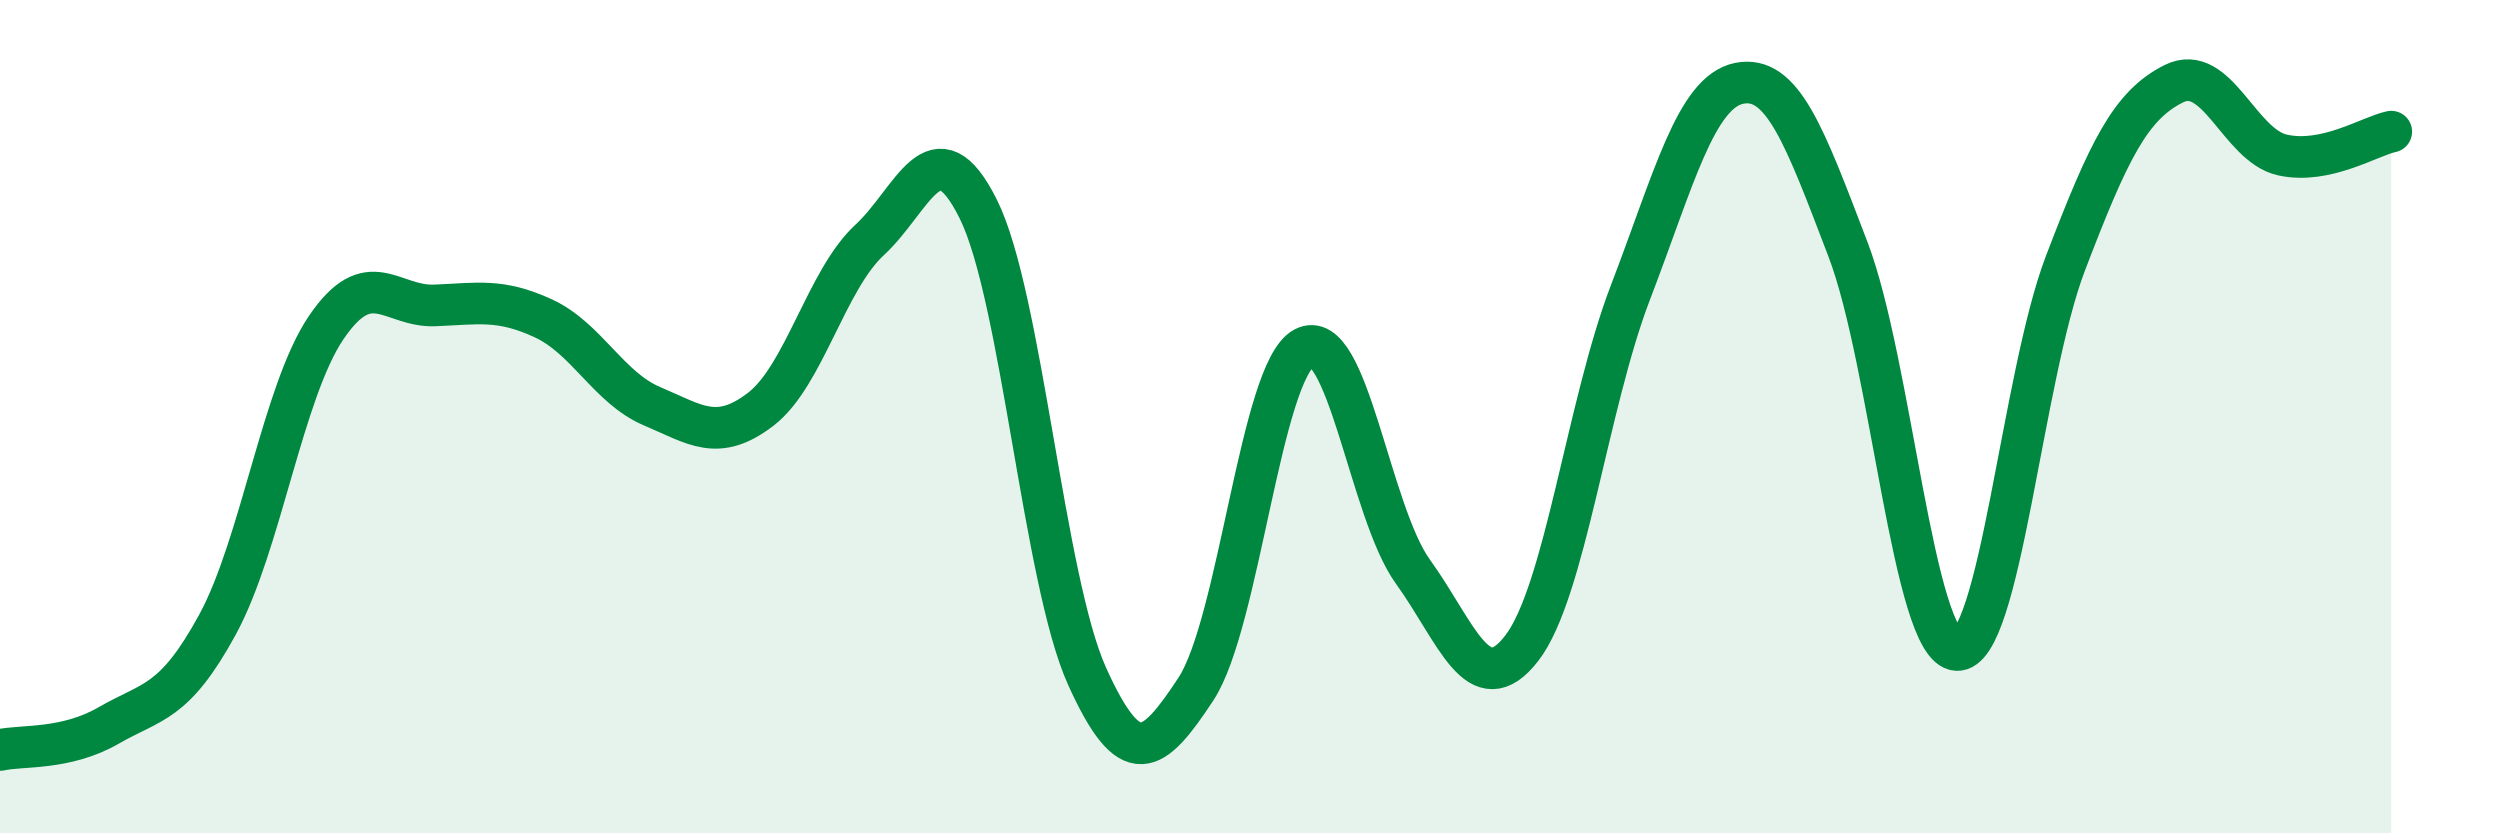
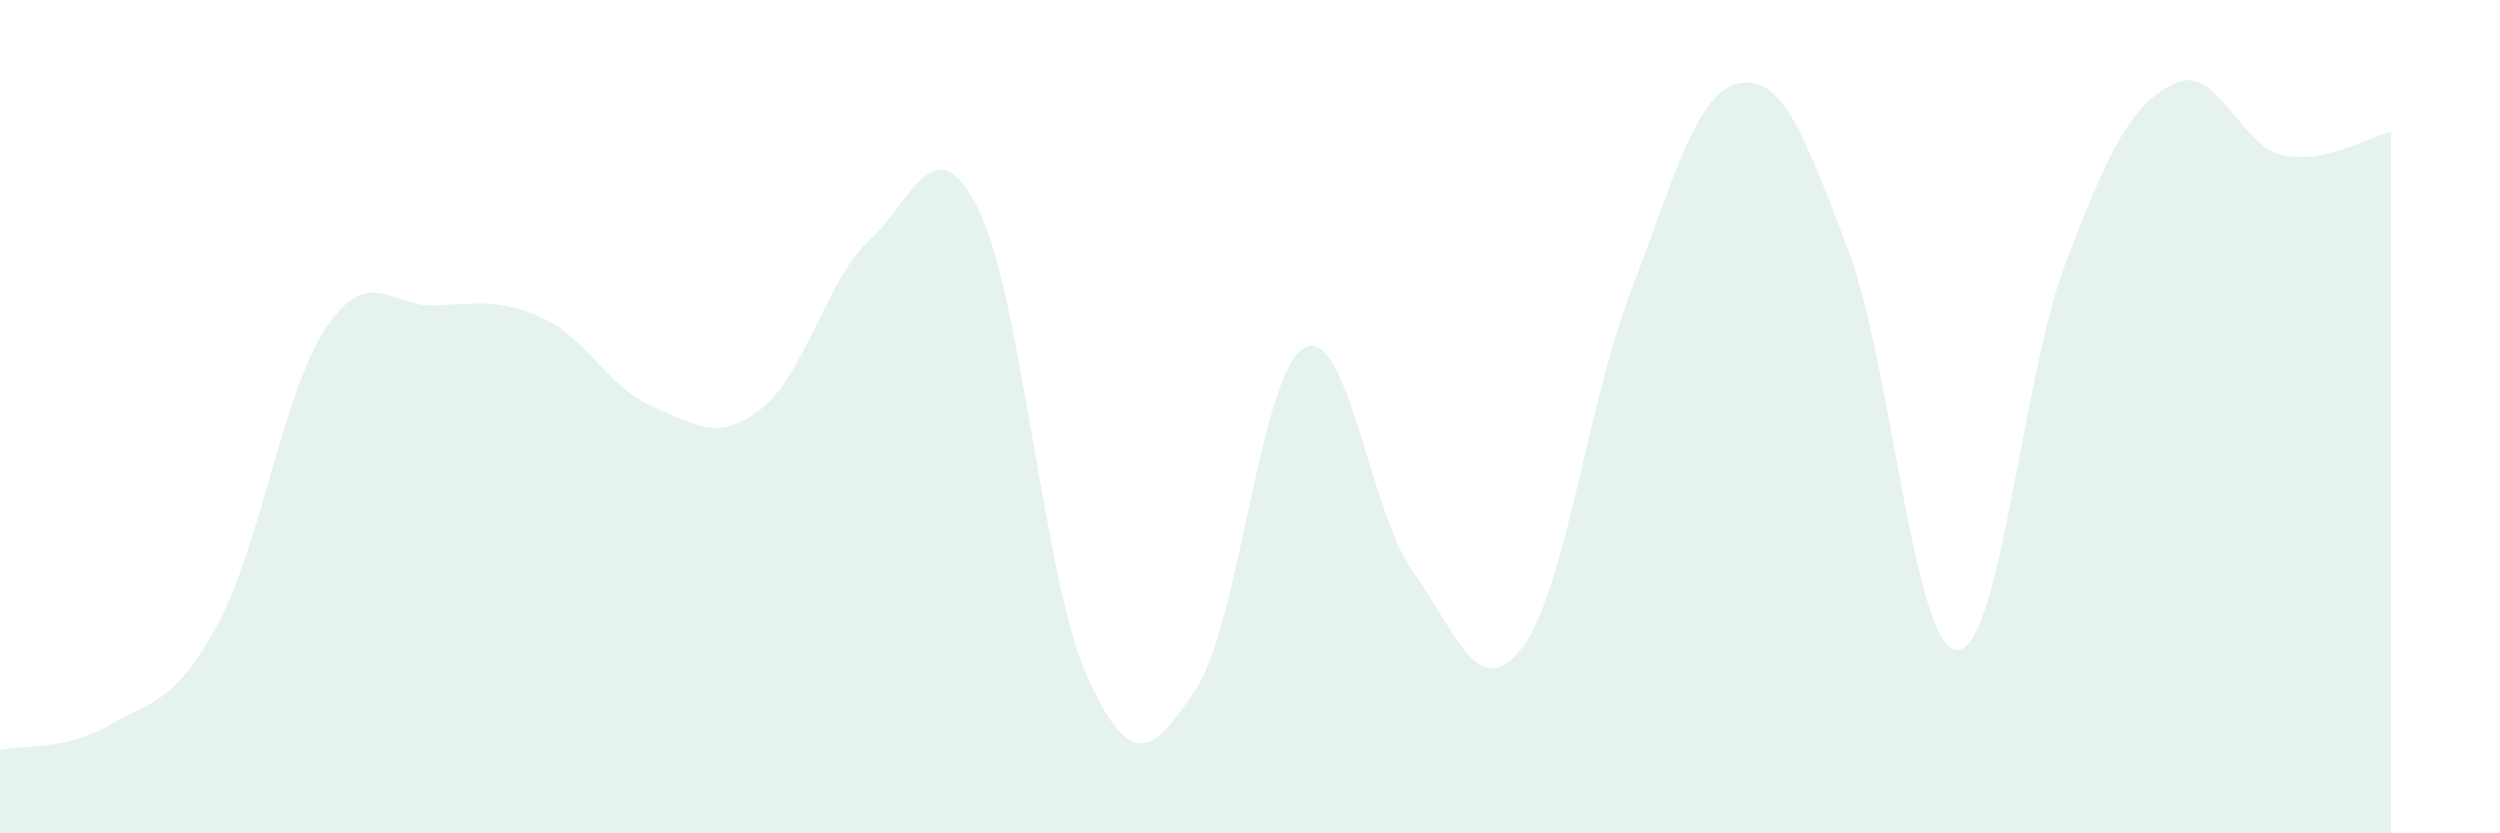
<svg xmlns="http://www.w3.org/2000/svg" width="60" height="20" viewBox="0 0 60 20">
  <path d="M 0,18 C 0.52,17.88 1.57,18.01 2.61,17.41 C 3.65,16.81 4.18,16.9 5.22,14.99 C 6.26,13.08 6.79,9.39 7.83,7.86 C 8.87,6.33 9.39,7.37 10.43,7.33 C 11.47,7.29 12,7.16 13.04,7.64 C 14.08,8.12 14.61,9.31 15.65,9.75 C 16.69,10.19 17.22,10.62 18.26,9.82 C 19.3,9.02 19.83,6.72 20.87,5.76 C 21.91,4.8 22.44,2.93 23.48,5.02 C 24.52,7.11 25.05,13.93 26.09,16.23 C 27.13,18.53 27.66,18.12 28.7,16.54 C 29.74,14.96 30.26,8.91 31.3,8.35 C 32.34,7.79 32.87,12.28 33.91,13.72 C 34.95,15.16 35.48,16.9 36.52,15.56 C 37.56,14.22 38.09,9.73 39.13,7.02 C 40.17,4.31 40.7,2.21 41.74,2 C 42.78,1.79 43.31,3.26 44.35,5.98 C 45.39,8.7 45.92,15.53 46.96,15.6 C 48,15.67 48.53,9.04 49.57,6.32 C 50.61,3.6 51.13,2.53 52.17,2.01 C 53.21,1.49 53.74,3.49 54.78,3.72 C 55.82,3.95 56.87,3.27 57.39,3.16L57.39 20L0 20Z" fill="#008740" opacity="0.1" stroke-linecap="round" stroke-linejoin="round" />
-   <path d="M 0,18 C 0.52,17.88 1.57,18.01 2.61,17.41 C 3.65,16.81 4.18,16.9 5.22,14.99 C 6.26,13.08 6.79,9.39 7.83,7.86 C 8.87,6.33 9.39,7.37 10.43,7.33 C 11.47,7.29 12,7.16 13.04,7.64 C 14.08,8.12 14.61,9.31 15.65,9.75 C 16.69,10.19 17.22,10.62 18.26,9.82 C 19.3,9.02 19.83,6.72 20.87,5.76 C 21.91,4.8 22.44,2.93 23.48,5.02 C 24.52,7.11 25.05,13.93 26.09,16.23 C 27.13,18.53 27.66,18.12 28.7,16.54 C 29.74,14.96 30.26,8.91 31.3,8.35 C 32.34,7.79 32.87,12.28 33.91,13.72 C 34.95,15.16 35.48,16.9 36.52,15.56 C 37.56,14.22 38.09,9.73 39.13,7.02 C 40.17,4.31 40.7,2.21 41.74,2 C 42.78,1.79 43.31,3.26 44.35,5.98 C 45.39,8.7 45.92,15.53 46.96,15.6 C 48,15.67 48.53,9.04 49.57,6.32 C 50.61,3.6 51.13,2.53 52.17,2.01 C 53.21,1.49 53.74,3.49 54.78,3.72 C 55.82,3.95 56.87,3.27 57.39,3.16" stroke="#008740" stroke-width="1" fill="none" stroke-linecap="round" stroke-linejoin="round" />
</svg>